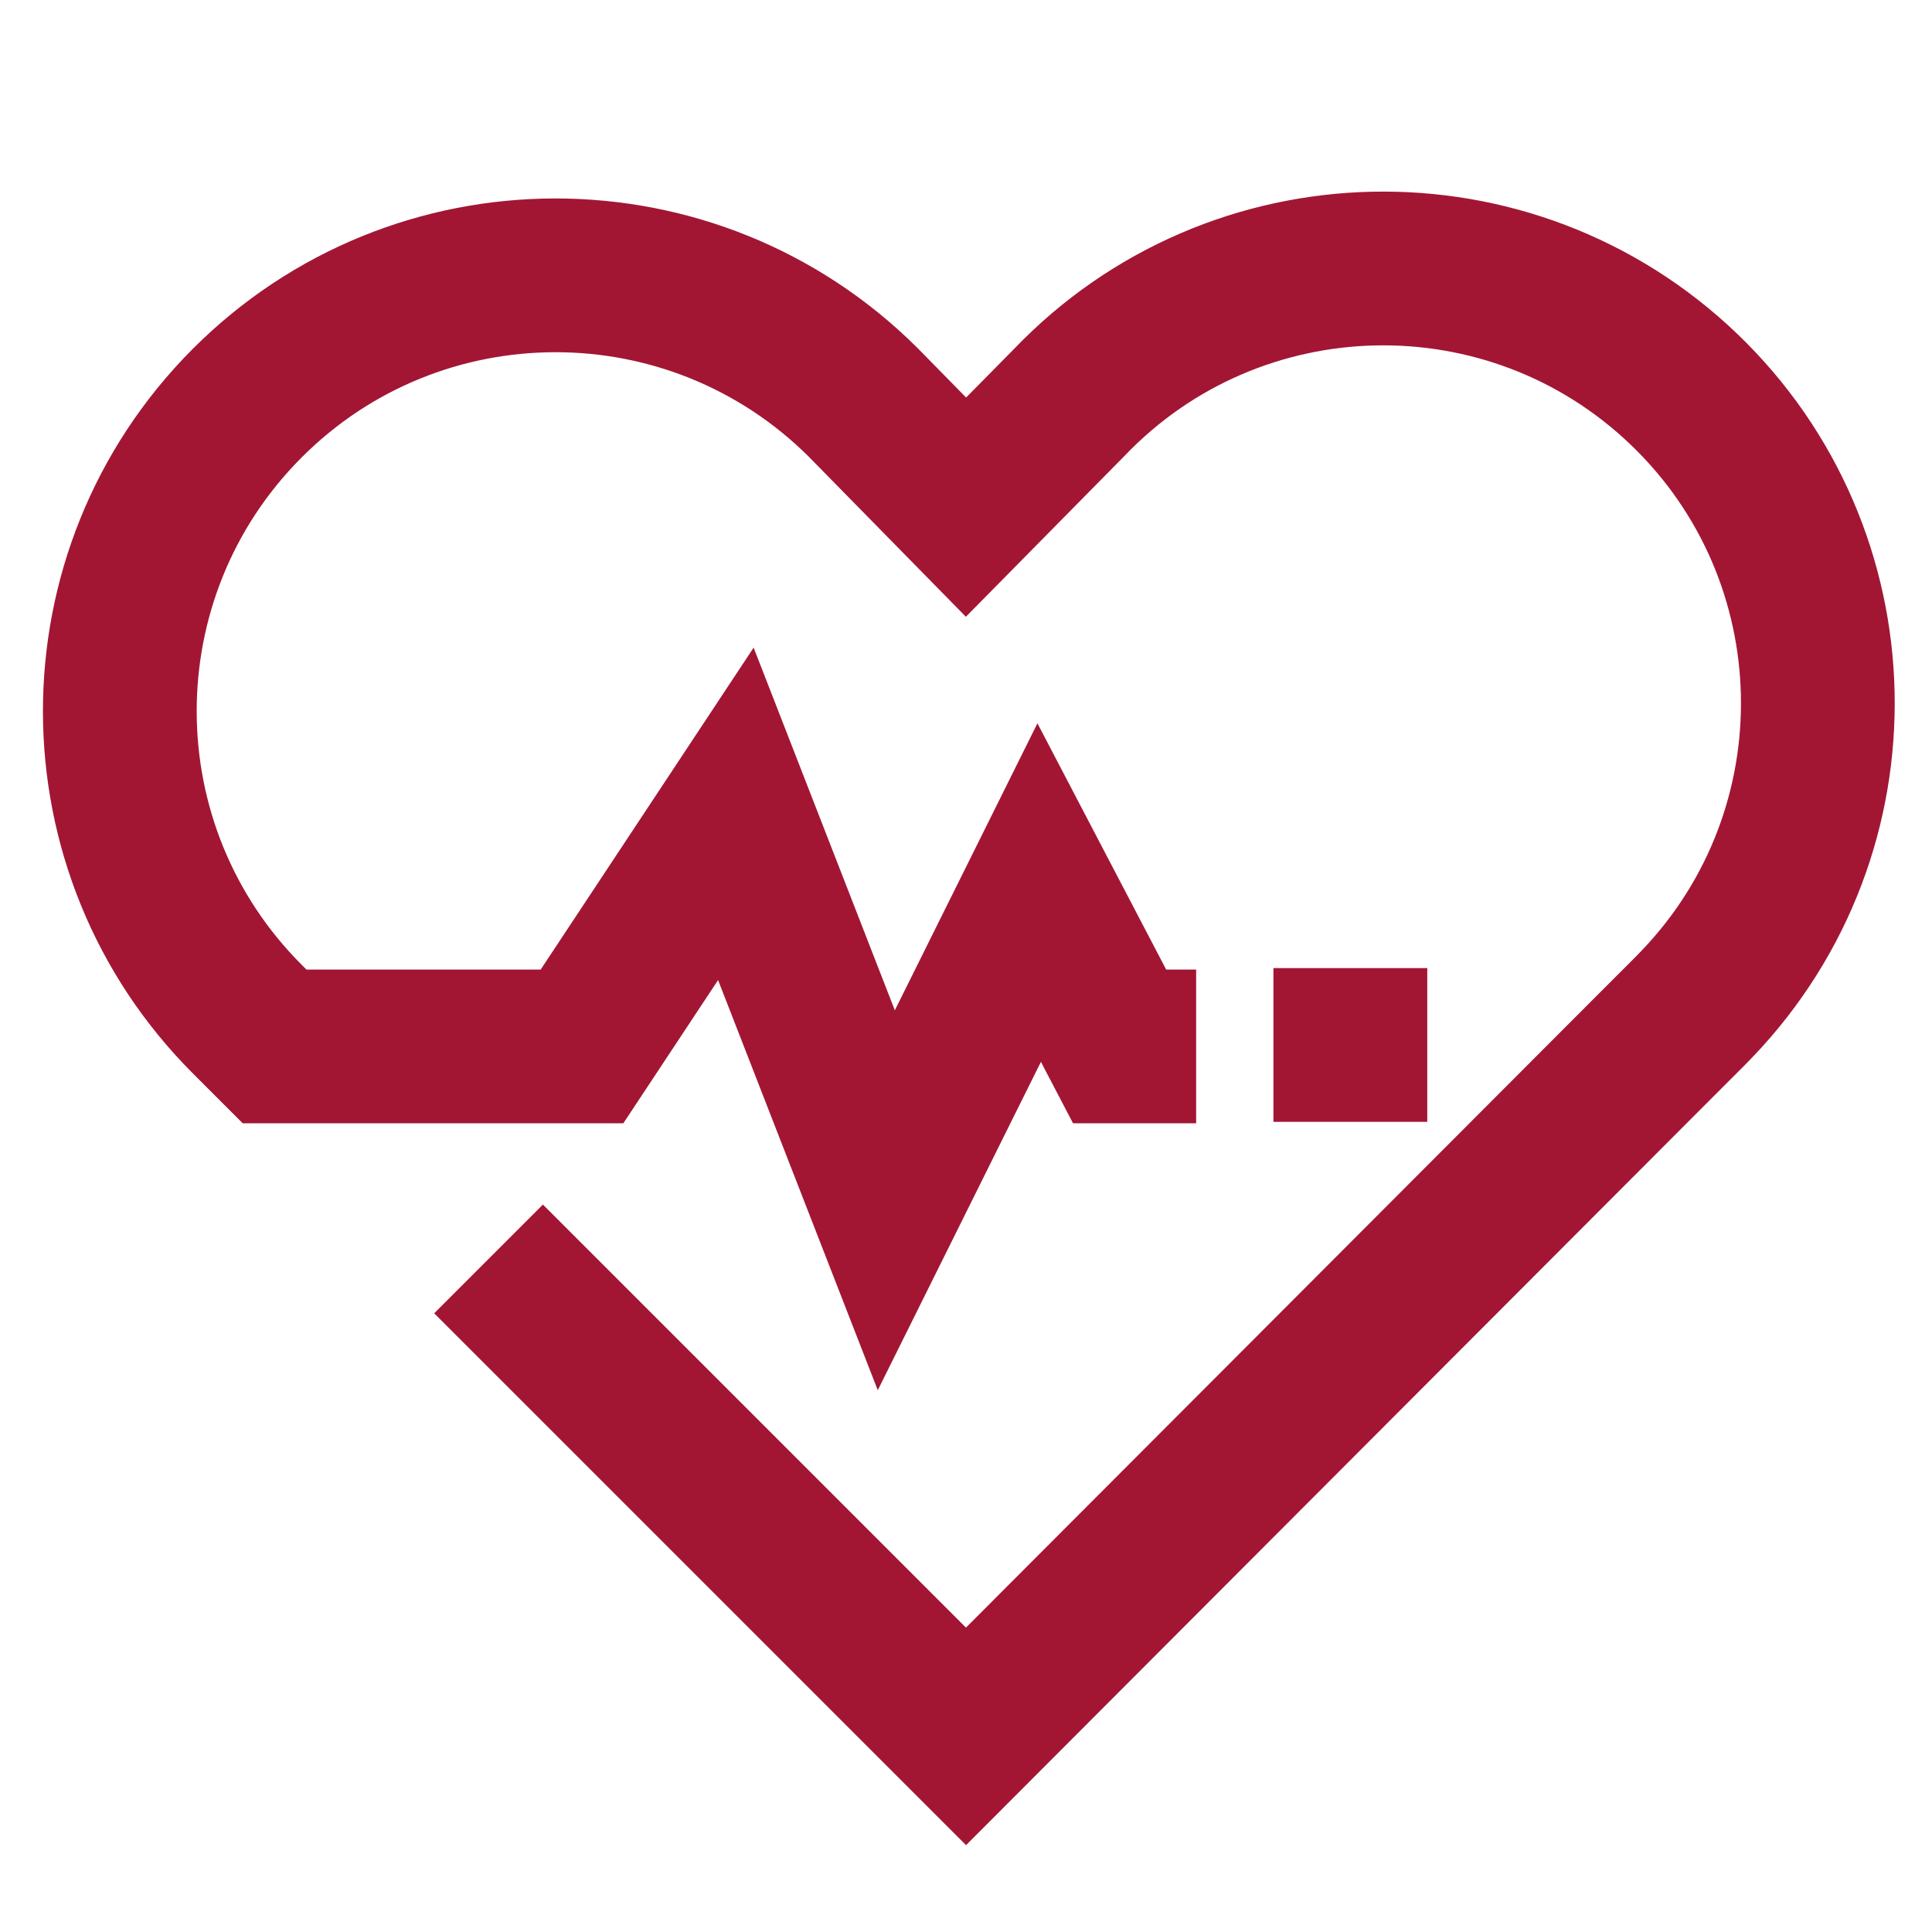
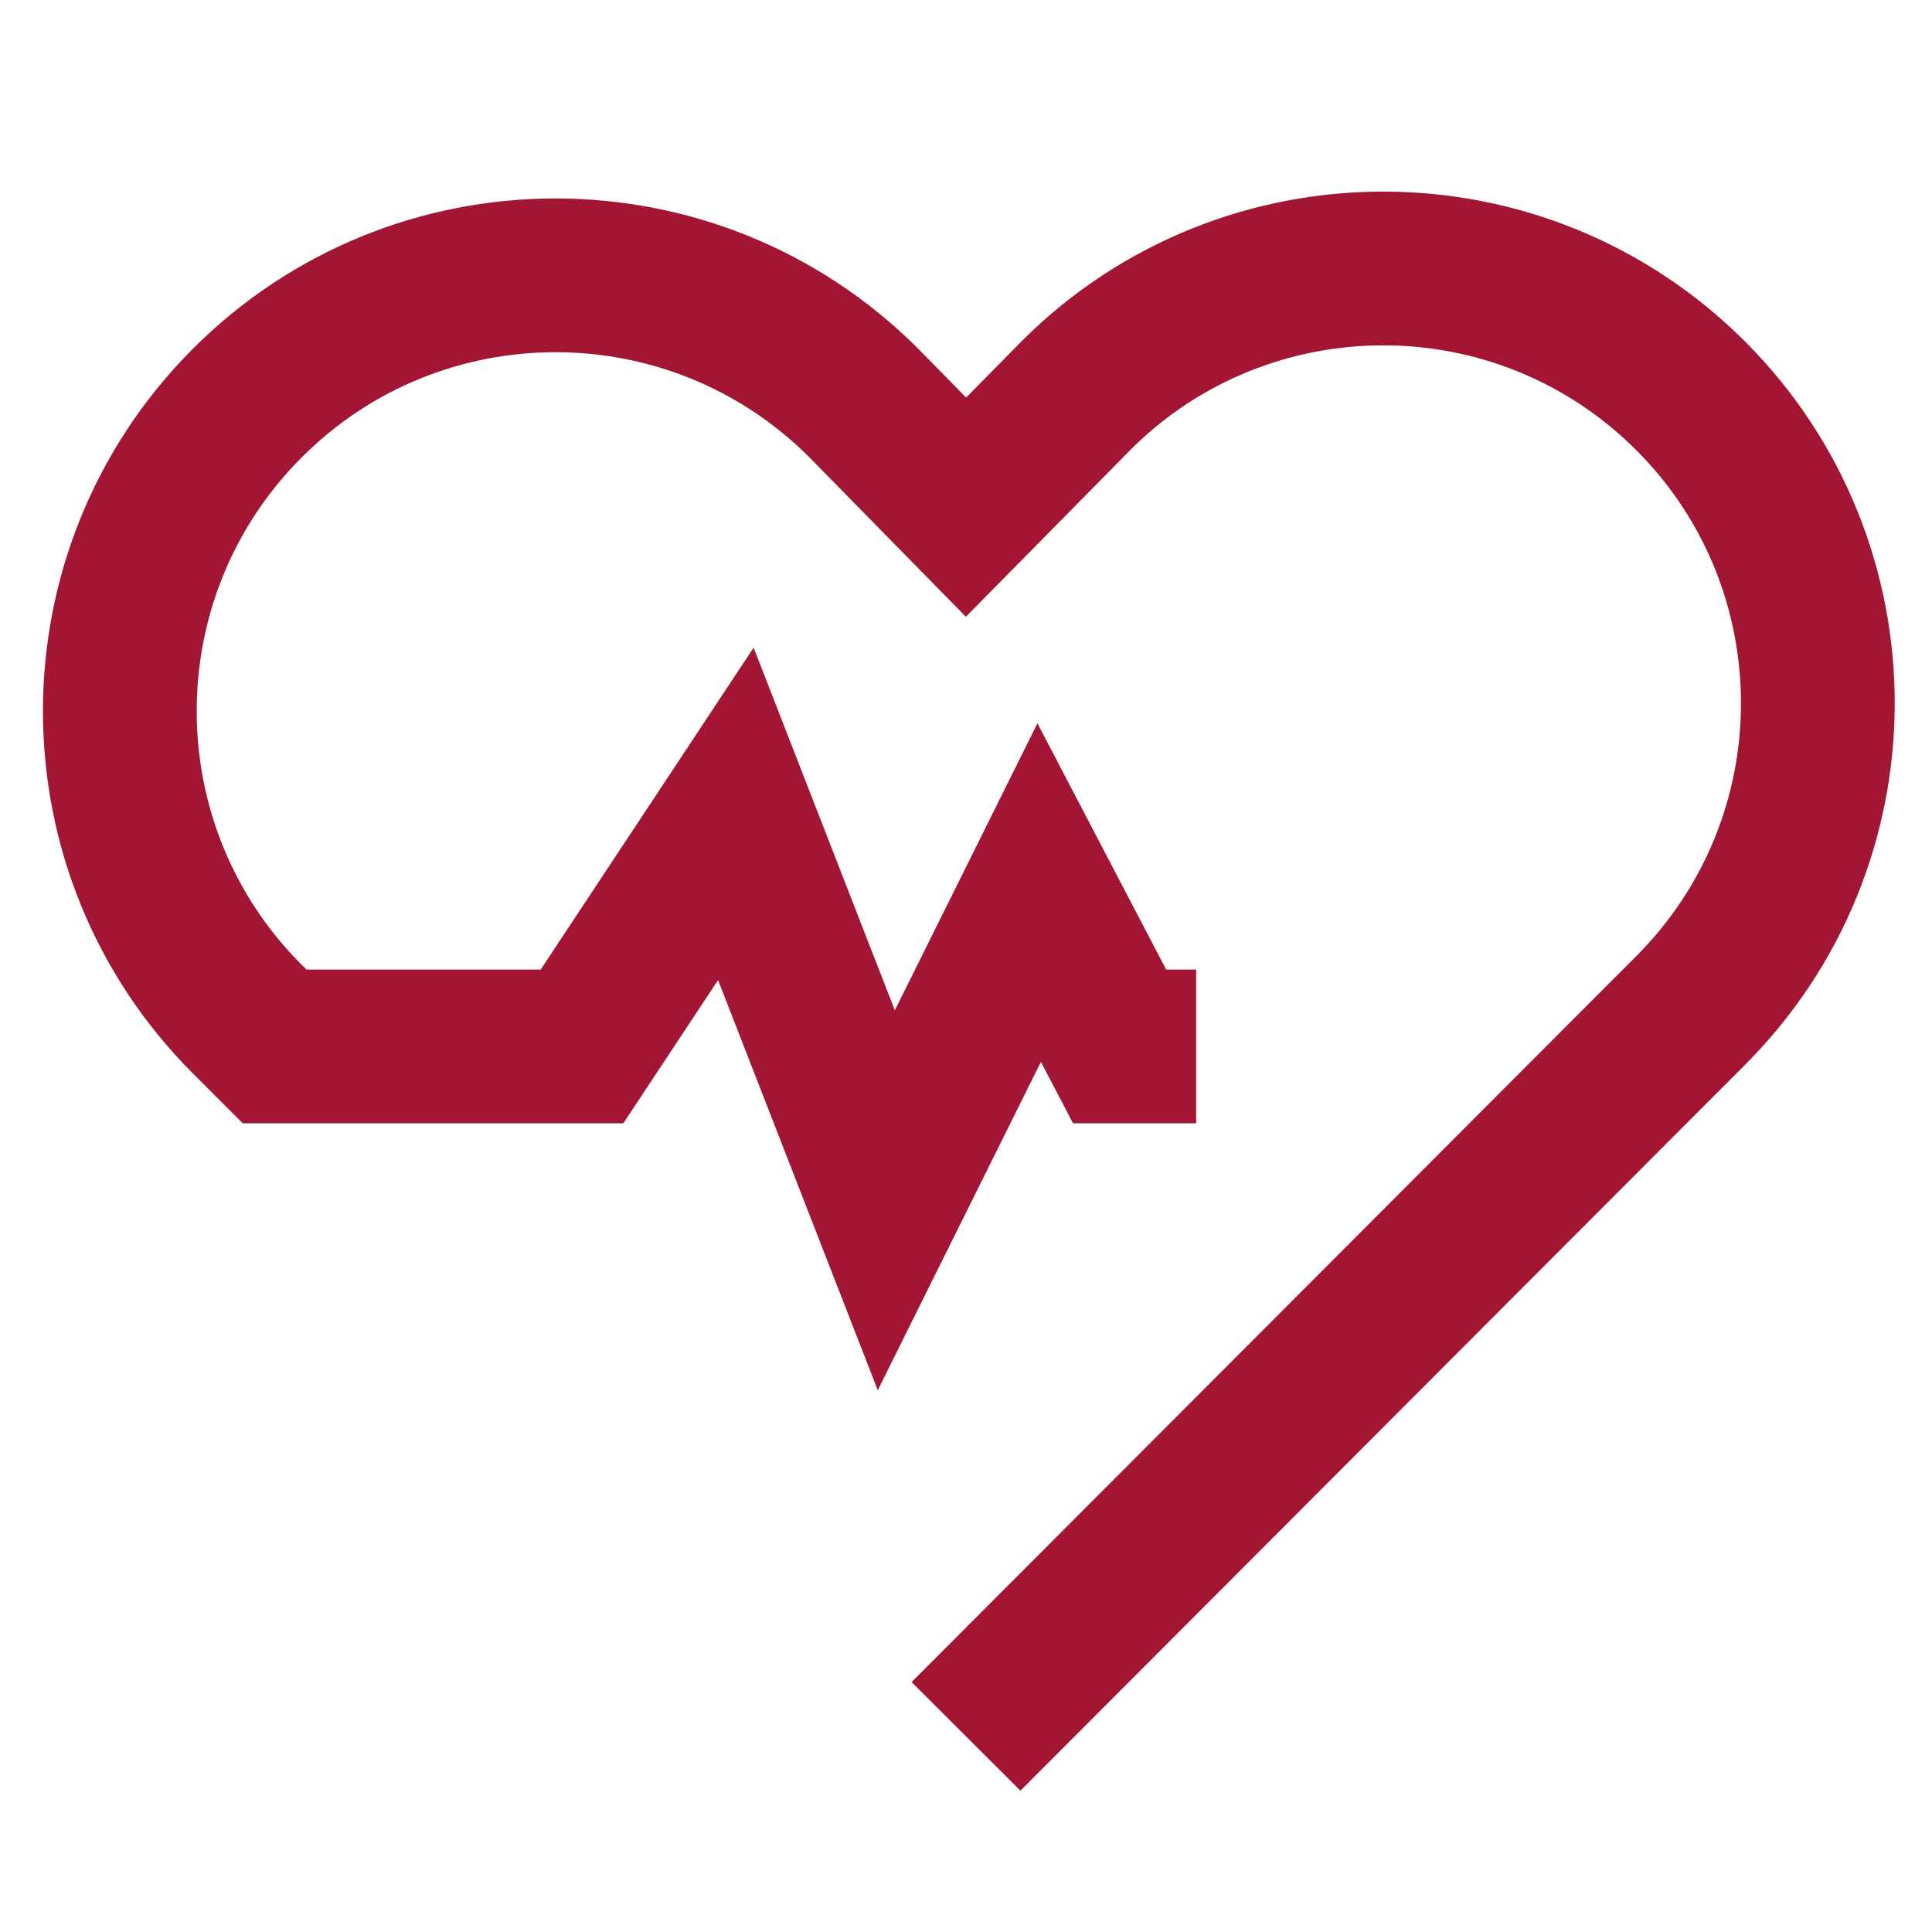
<svg xmlns="http://www.w3.org/2000/svg" version="1.1" id="Camada_1" x="0px" y="0px" viewBox="0 0 800 800" style="enable-background:new 0 0 800 800;" xml:space="preserve">
  <style type="text/css">
	.st0{fill:none;stroke:#A21634;stroke-width:63.667;stroke-miterlimit:333.333;}
</style>
  <g id="heartrate">
-     <path class="st0" d="M495.3,433.3h-31.7l-33.3-63.7L367,497l-62.3-160L241,433.3H113.7l-11-11c-70.6-70.3-70.8-184.6-0.5-255.2   s184.6-70.8,255.2-0.5L400,210l42.7-43.3c68.7-71.8,182.7-74.3,254.5-5.6c71.8,68.7,74.3,182.7,5.6,254.5c-1.8,1.9-3.6,3.7-5.4,5.5   l-11,11L400,719L202.3,521.3" />
-     <line class="st0" x1="527.3" y1="432.7" x2="591" y2="432.7" />
+     <path class="st0" d="M495.3,433.3h-31.7l-33.3-63.7L367,497l-62.3-160L241,433.3H113.7l-11-11c-70.6-70.3-70.8-184.6-0.5-255.2   s184.6-70.8,255.2-0.5L400,210l42.7-43.3c68.7-71.8,182.7-74.3,254.5-5.6c71.8,68.7,74.3,182.7,5.6,254.5c-1.8,1.9-3.6,3.7-5.4,5.5   l-11,11L400,719" />
  </g>
</svg>